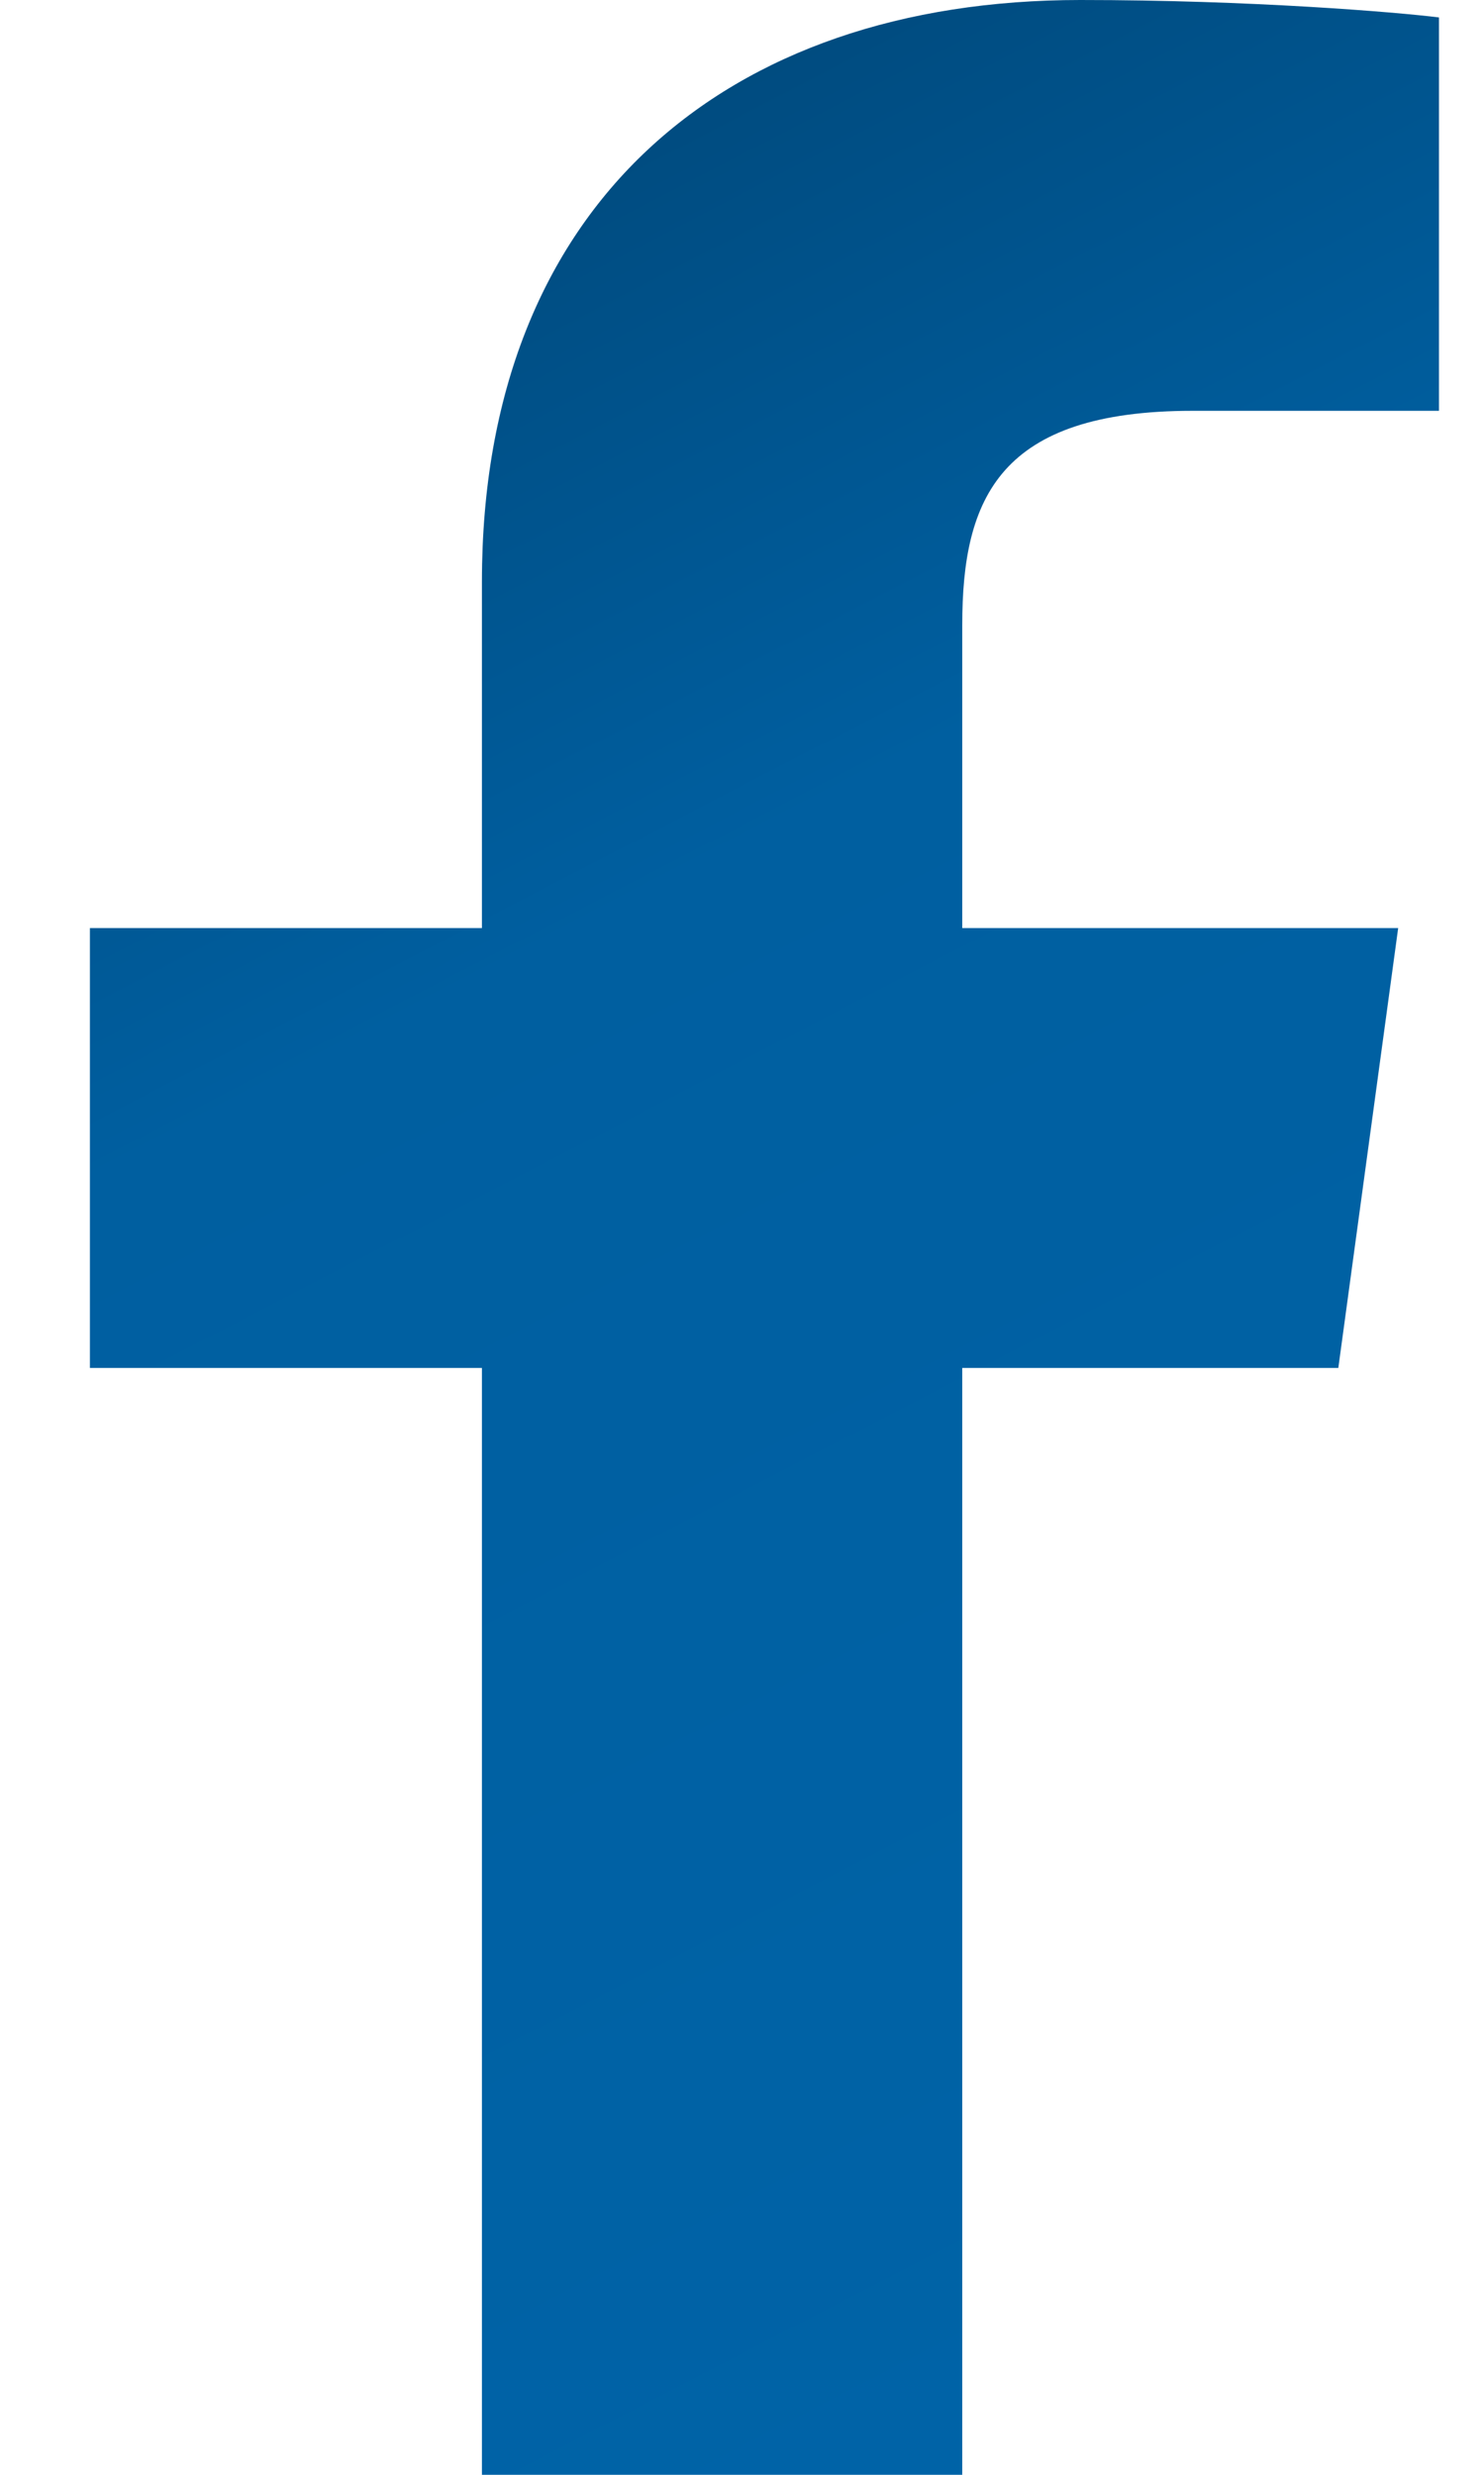
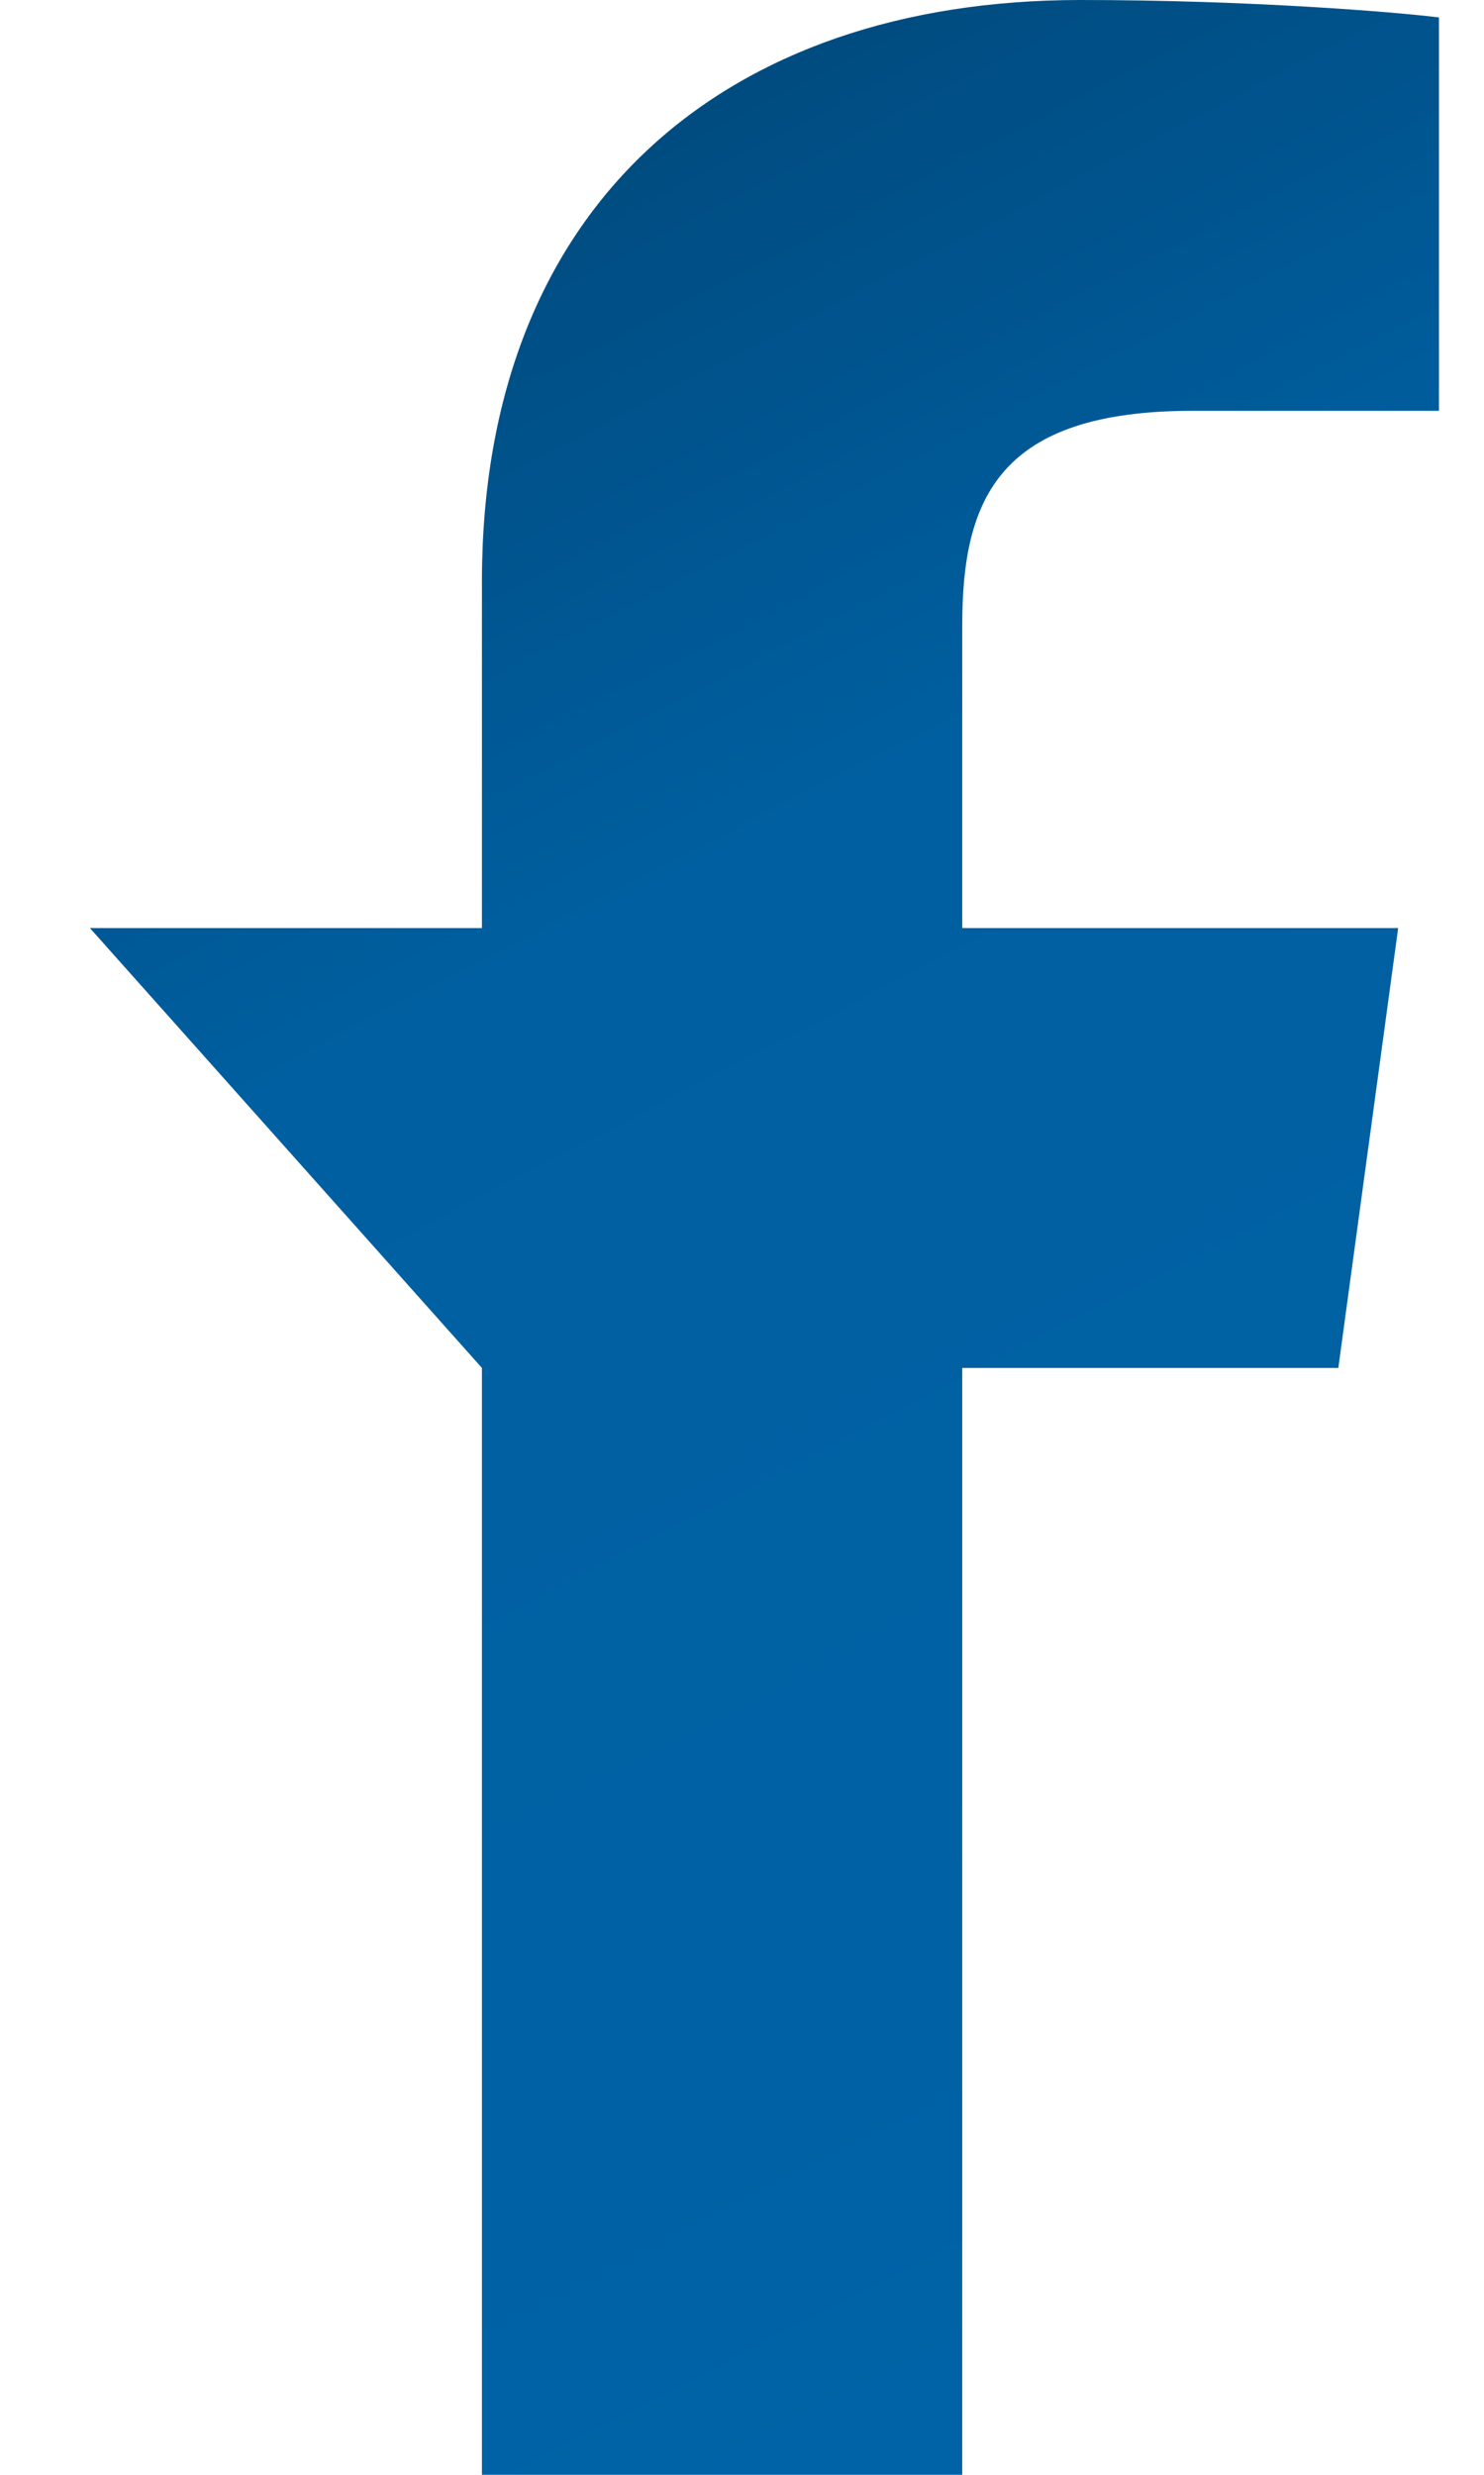
<svg xmlns="http://www.w3.org/2000/svg" width="12px" height="20px" viewBox="0 0 12 20" version="1.1">
  <title>icon/social_media/facebook</title>
  <defs>
    <linearGradient x1="64.876%" y1="100%" x2="36.274%" y2="0%" id="linearGradient-1">
      <stop stop-color="#0063A7" offset="0%" />
      <stop stop-color="#005FA0" offset="65.497%" />
      <stop stop-color="#00487A" offset="100%" />
    </linearGradient>
  </defs>
  <g id="Symbols" stroke="none" stroke-width="1" fill="none" fill-rule="evenodd">
    <g id="footer" transform="translate(-1242, -217)" fill="url(#linearGradient-1)">
      <g id="facebook-f" transform="translate(1229, 208)">
-         <path d="M16.897,29 L16.897,20.055 L13.727,20.055 L13.727,16.5 L16.897,16.5 L16.897,13.699 C16.897,10.656 18.864,9 21.736,9 C23.112,9 24.293,9.098 24.636,9.141 L24.636,12.32 L22.645,12.32 C21.083,12.32 20.781,13.023 20.781,14.051 L20.781,16.5 L24.306,16.5 L23.822,20.055 L20.781,20.055 L20.781,29" id="icon/social_media/facebook" />
+         <path d="M16.897,29 L16.897,20.055 L13.727,16.5 L16.897,16.5 L16.897,13.699 C16.897,10.656 18.864,9 21.736,9 C23.112,9 24.293,9.098 24.636,9.141 L24.636,12.32 L22.645,12.32 C21.083,12.32 20.781,13.023 20.781,14.051 L20.781,16.5 L24.306,16.5 L23.822,20.055 L20.781,20.055 L20.781,29" id="icon/social_media/facebook" />
      </g>
    </g>
  </g>
</svg>